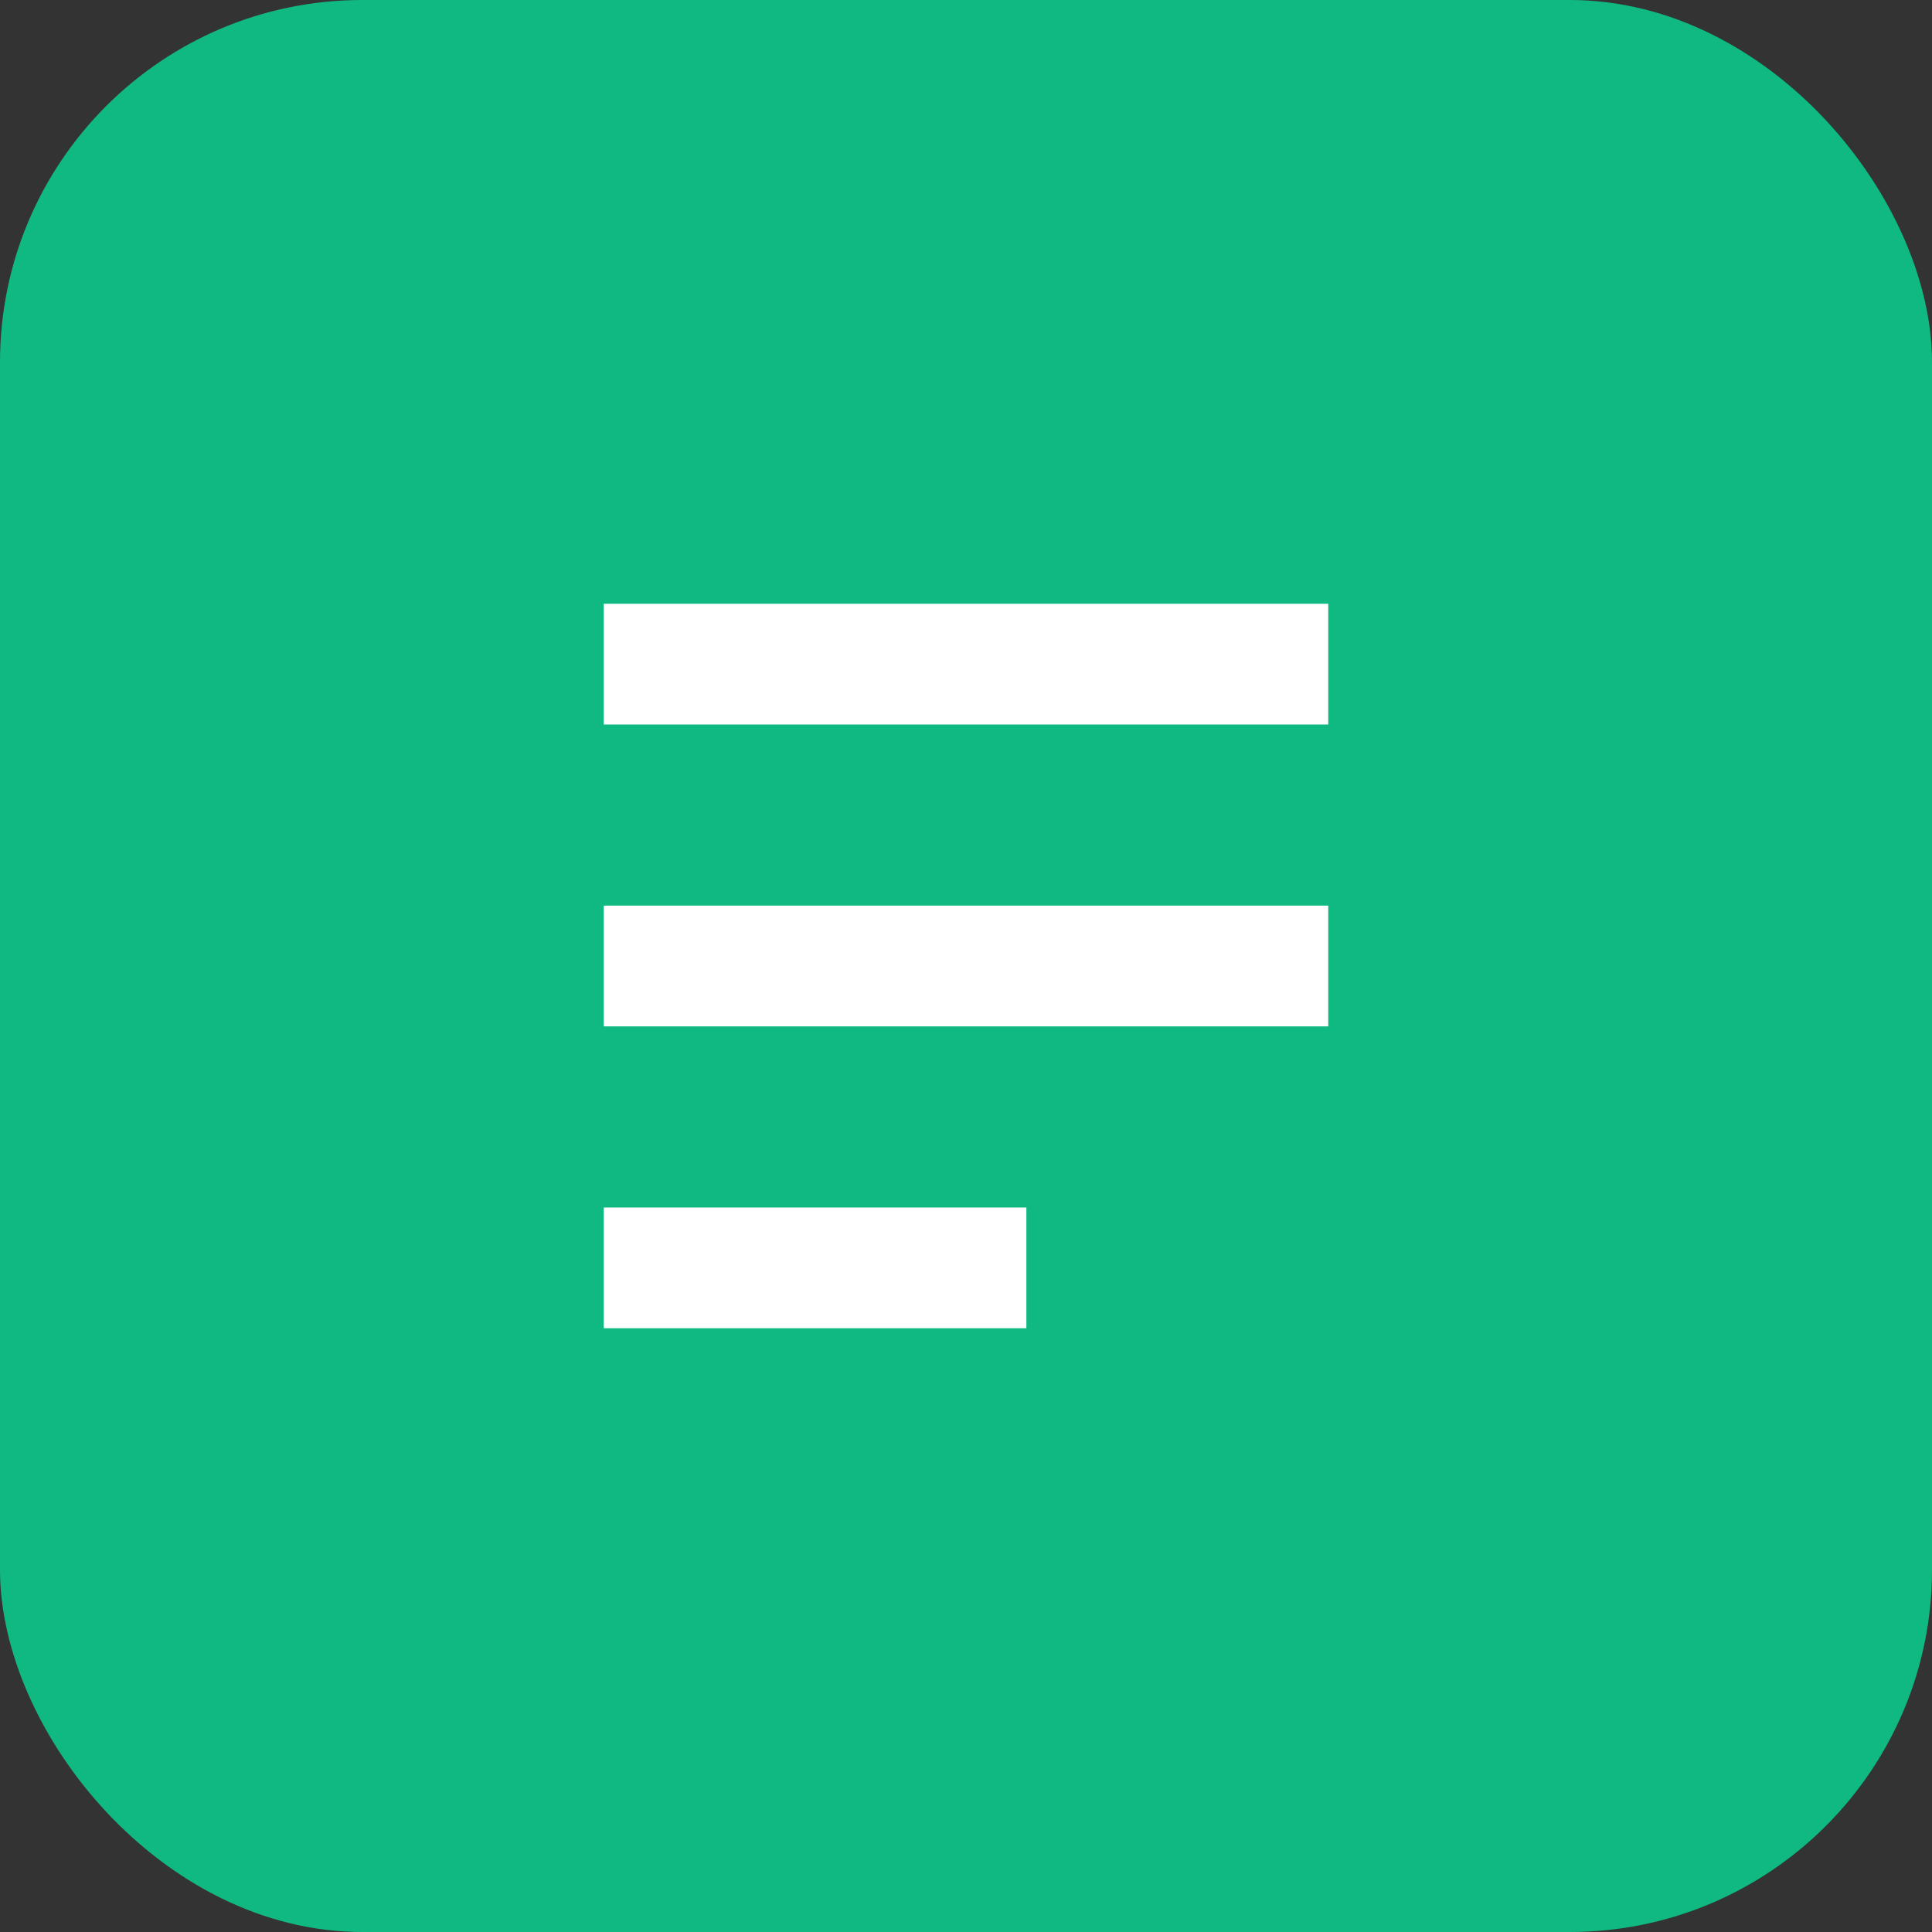
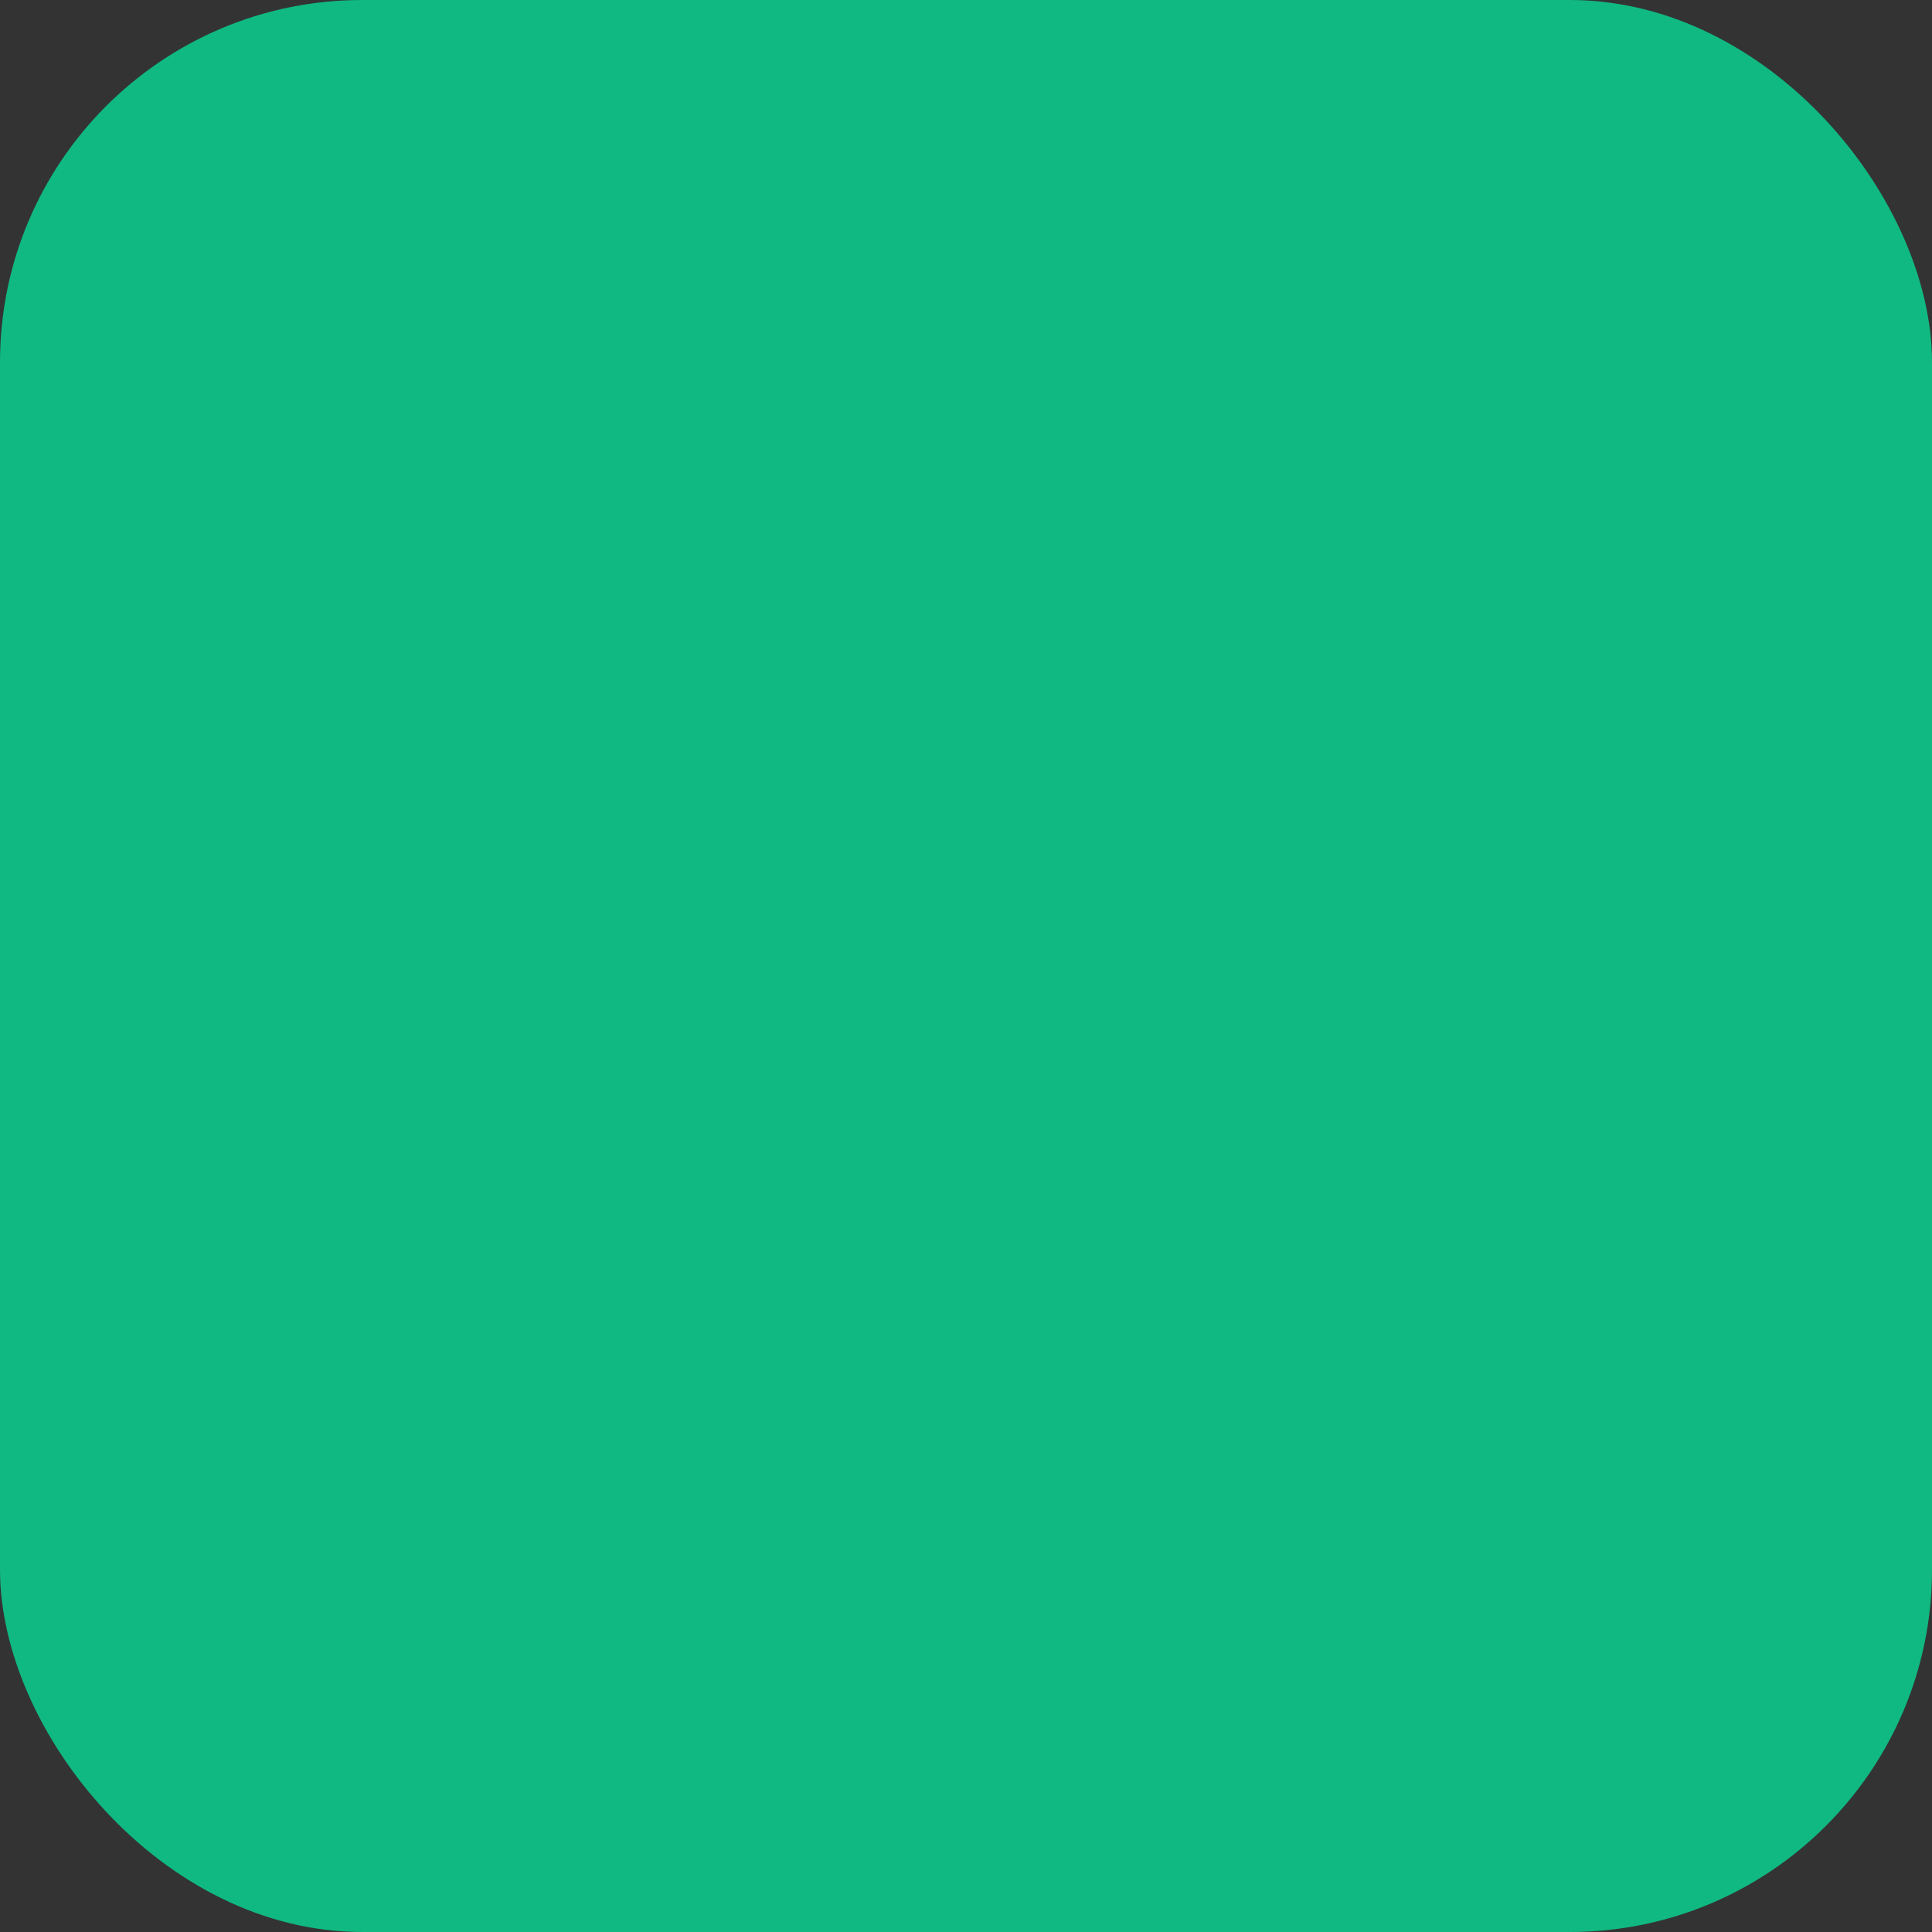
<svg xmlns="http://www.w3.org/2000/svg" width="32" height="32" viewBox="0 0 32 32" fill="none">
  <rect x="0" y="0" width="32" height="32" fill="#333333" stroke="none" />
  <rect width="32" height="32" rx="6" fill="#10B981" />
-   <path d="M10 10H22V12H10V10ZM10 15H22V17H10V15ZM10 20H17V22H10V20Z" fill="white" />
  <style>
        @media (prefers-color-scheme: dark) {
        rect { fill: #34D399; }
        }
    </style>
</svg>